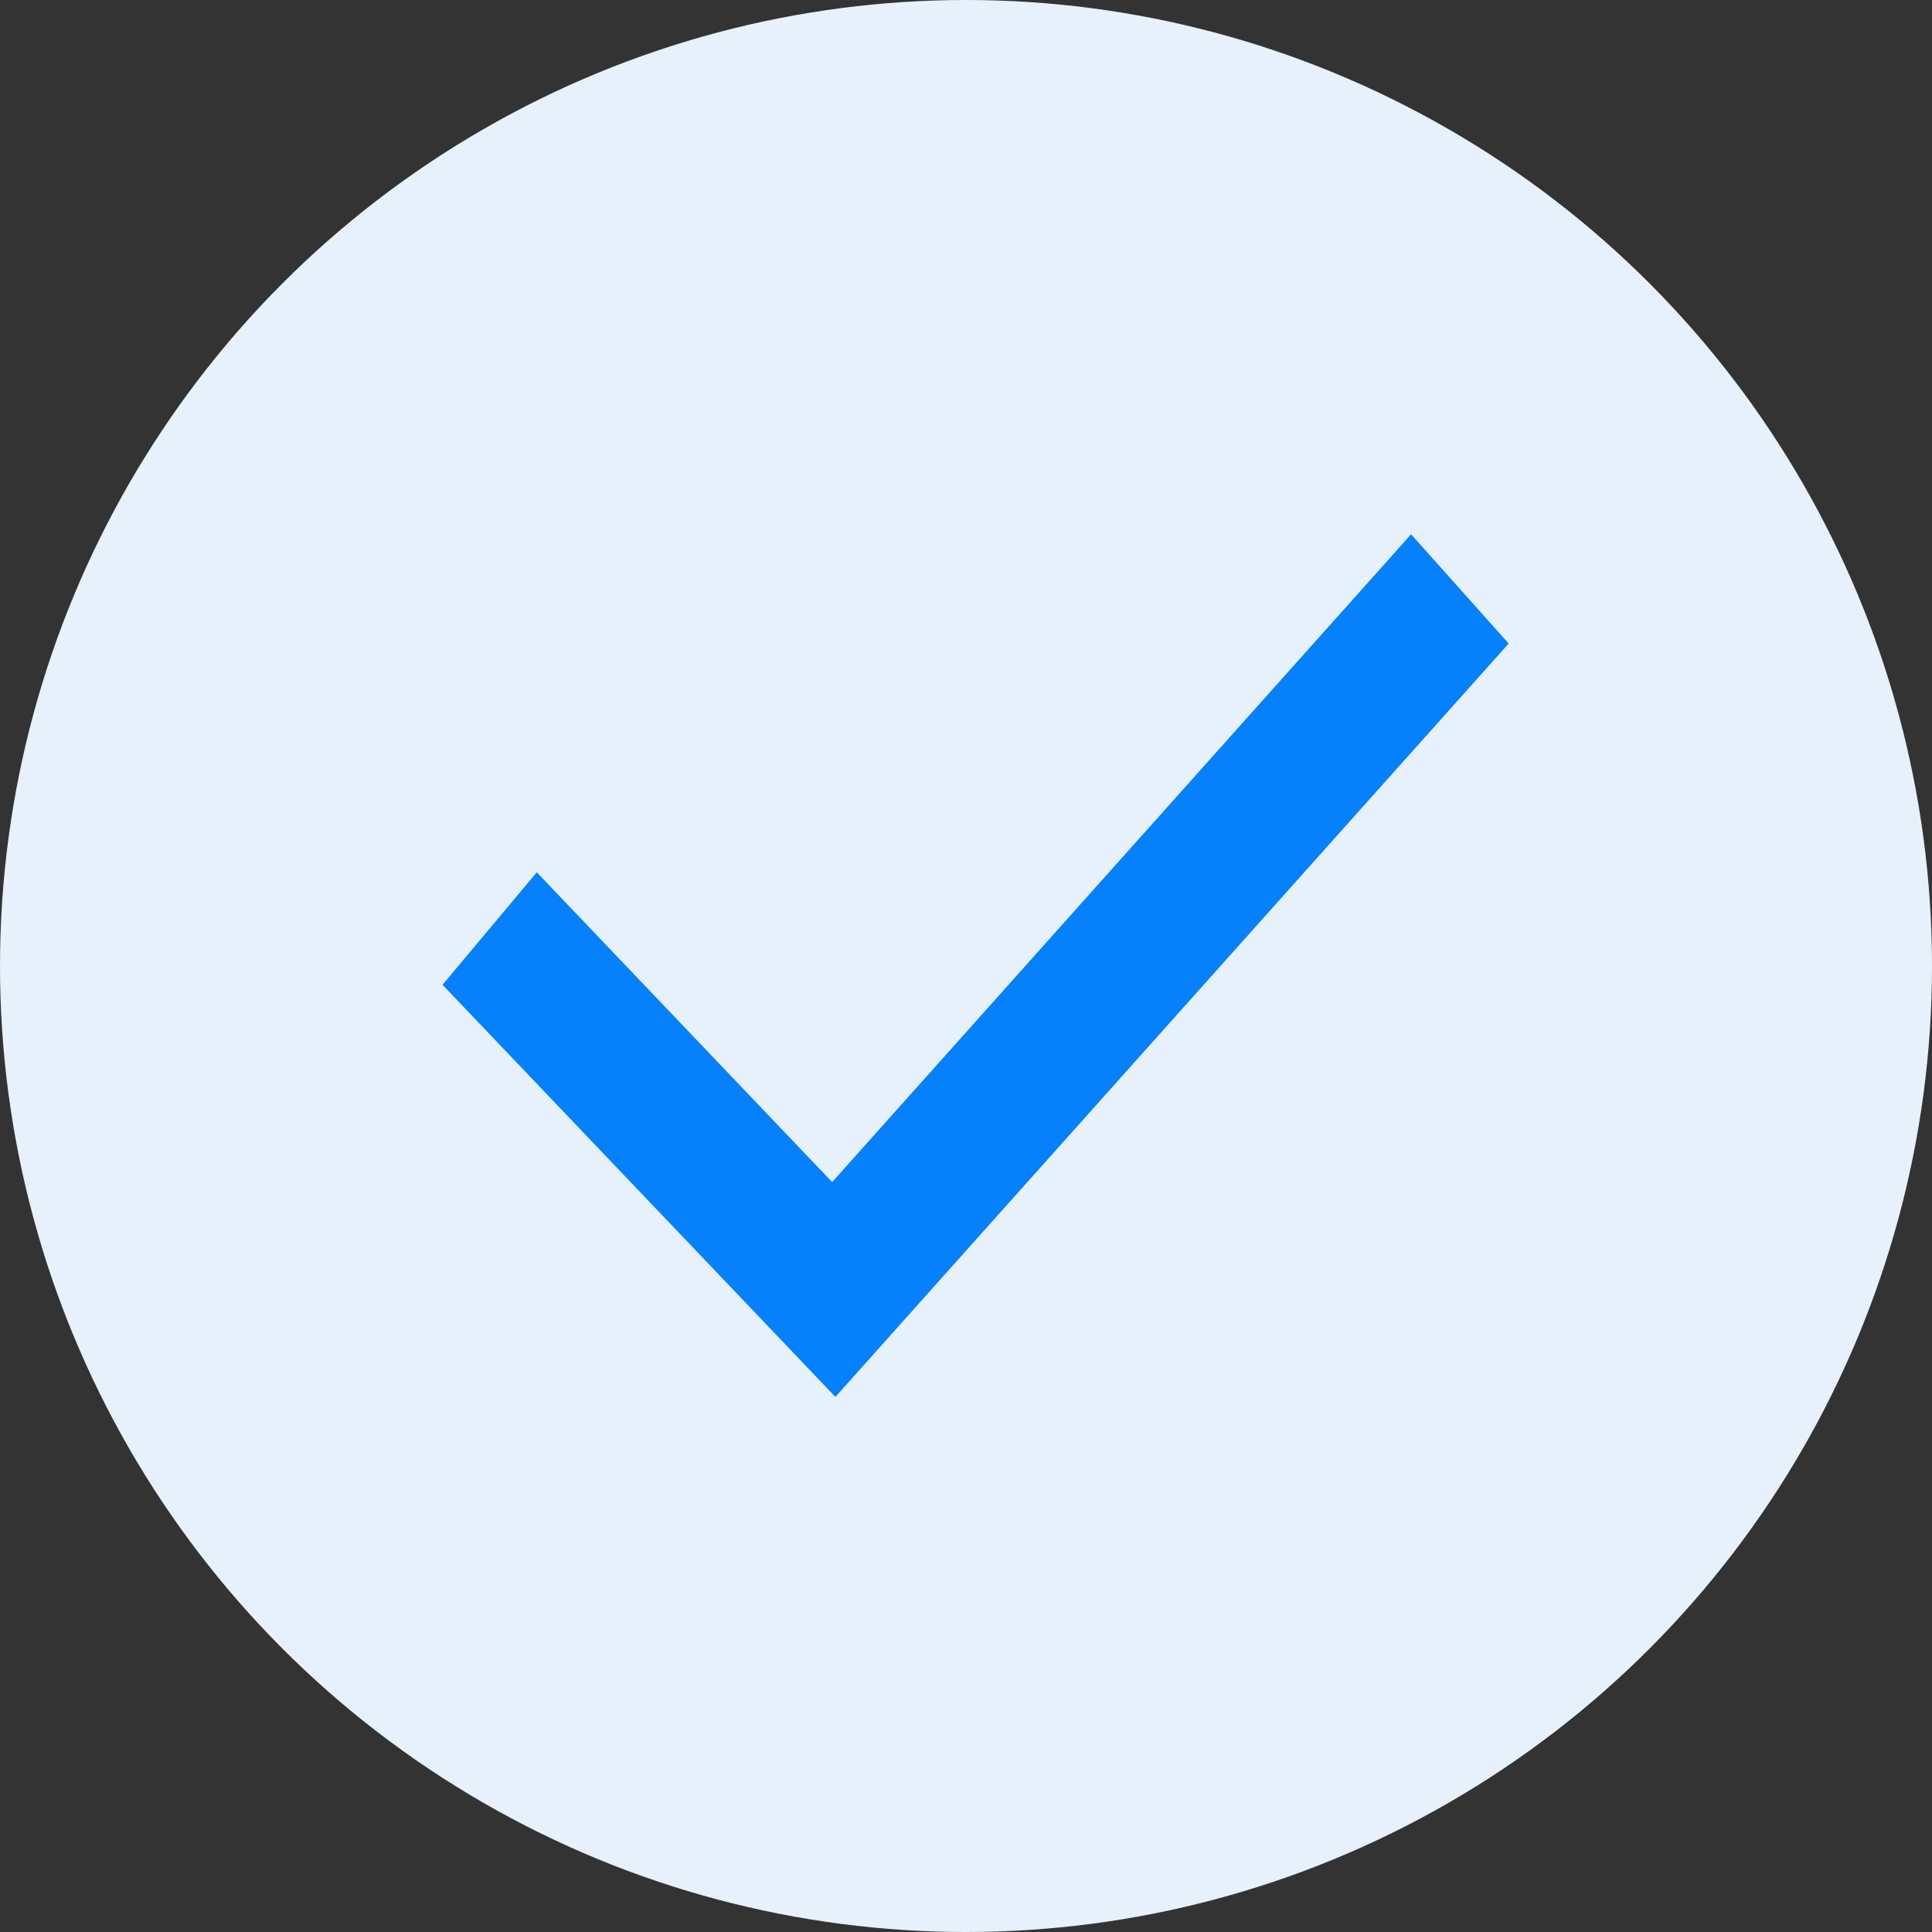
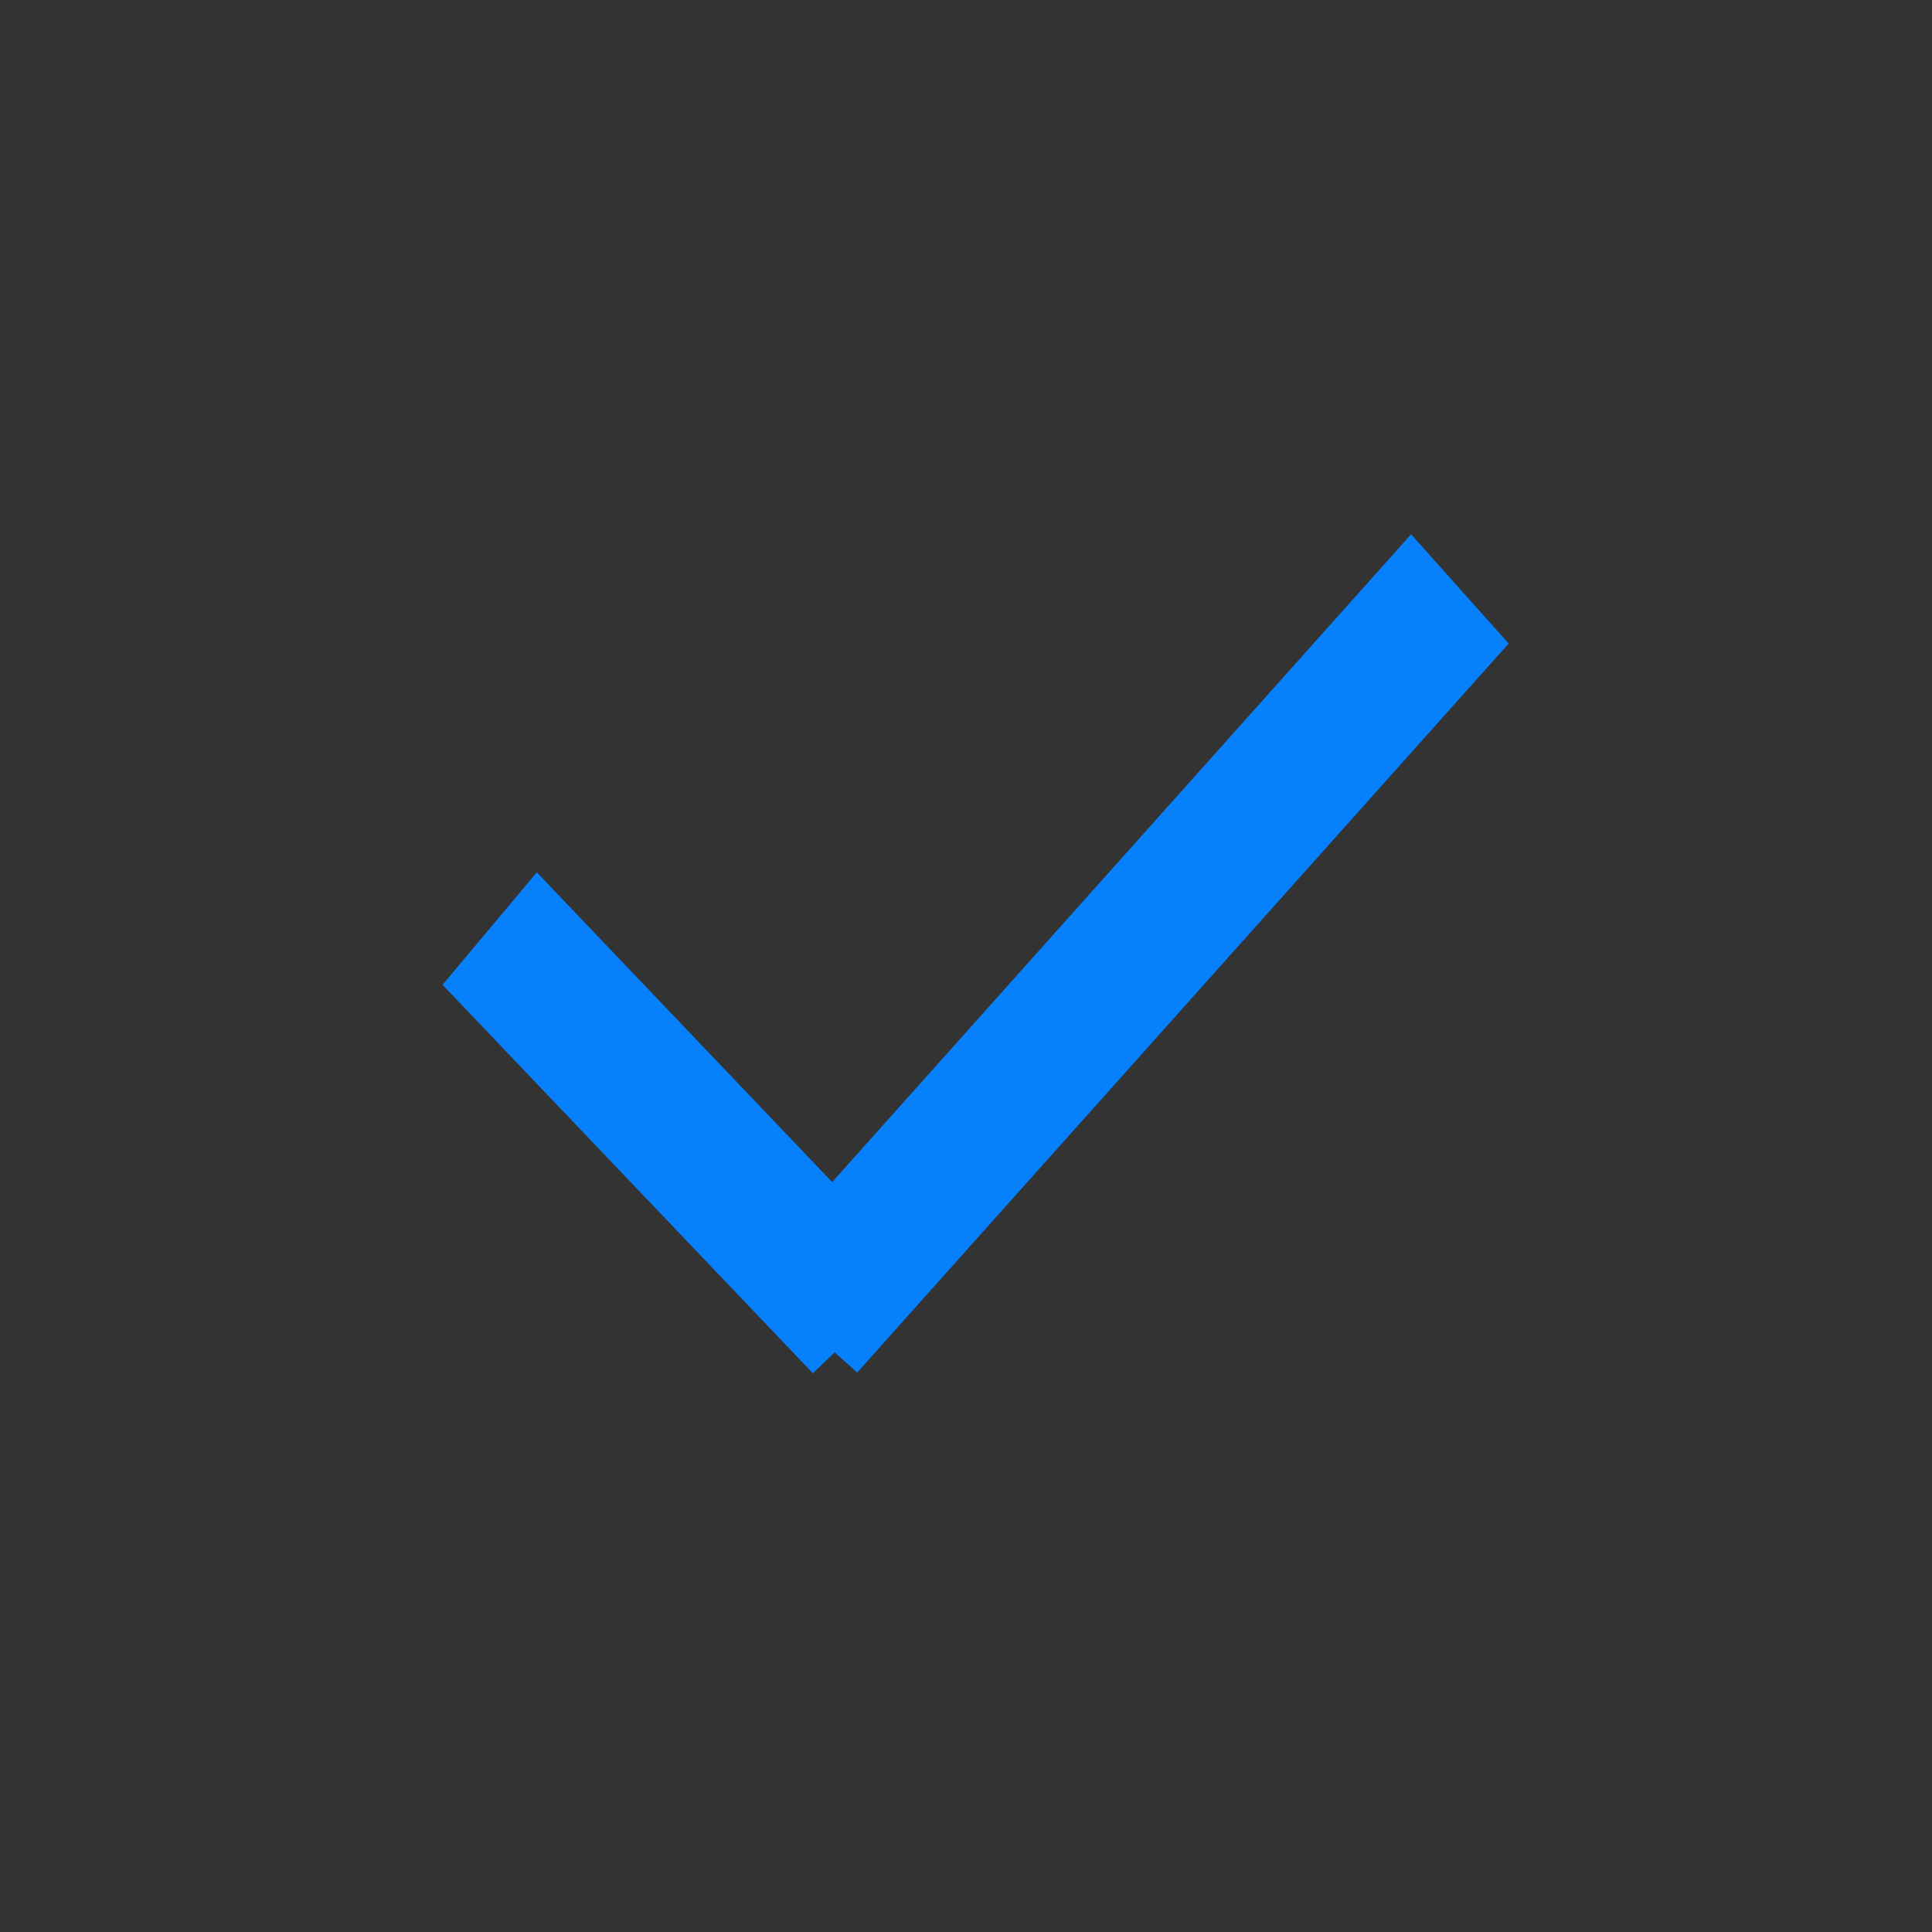
<svg xmlns="http://www.w3.org/2000/svg" width="32" height="32" viewBox="0 0 32 32" fill="none">
  <rect x="0" y="0" width="32" height="32" fill="#333333" stroke="none" />
-   <circle cx="16" cy="16" r="16" fill="#E6F1FC" />
-   <path d="M13.825 22.4L8 16.29L8.915 15.198L13.795 20.316L23.372 9.6L24.318 10.659L13.825 22.4Z" fill="#0680FB" stroke="#0680FB" />
+   <path d="M13.825 22.4L8 16.29L8.915 15.198L13.795 20.316L23.372 9.6L24.318 10.659L13.825 22.4" fill="#0680FB" stroke="#0680FB" />
</svg>